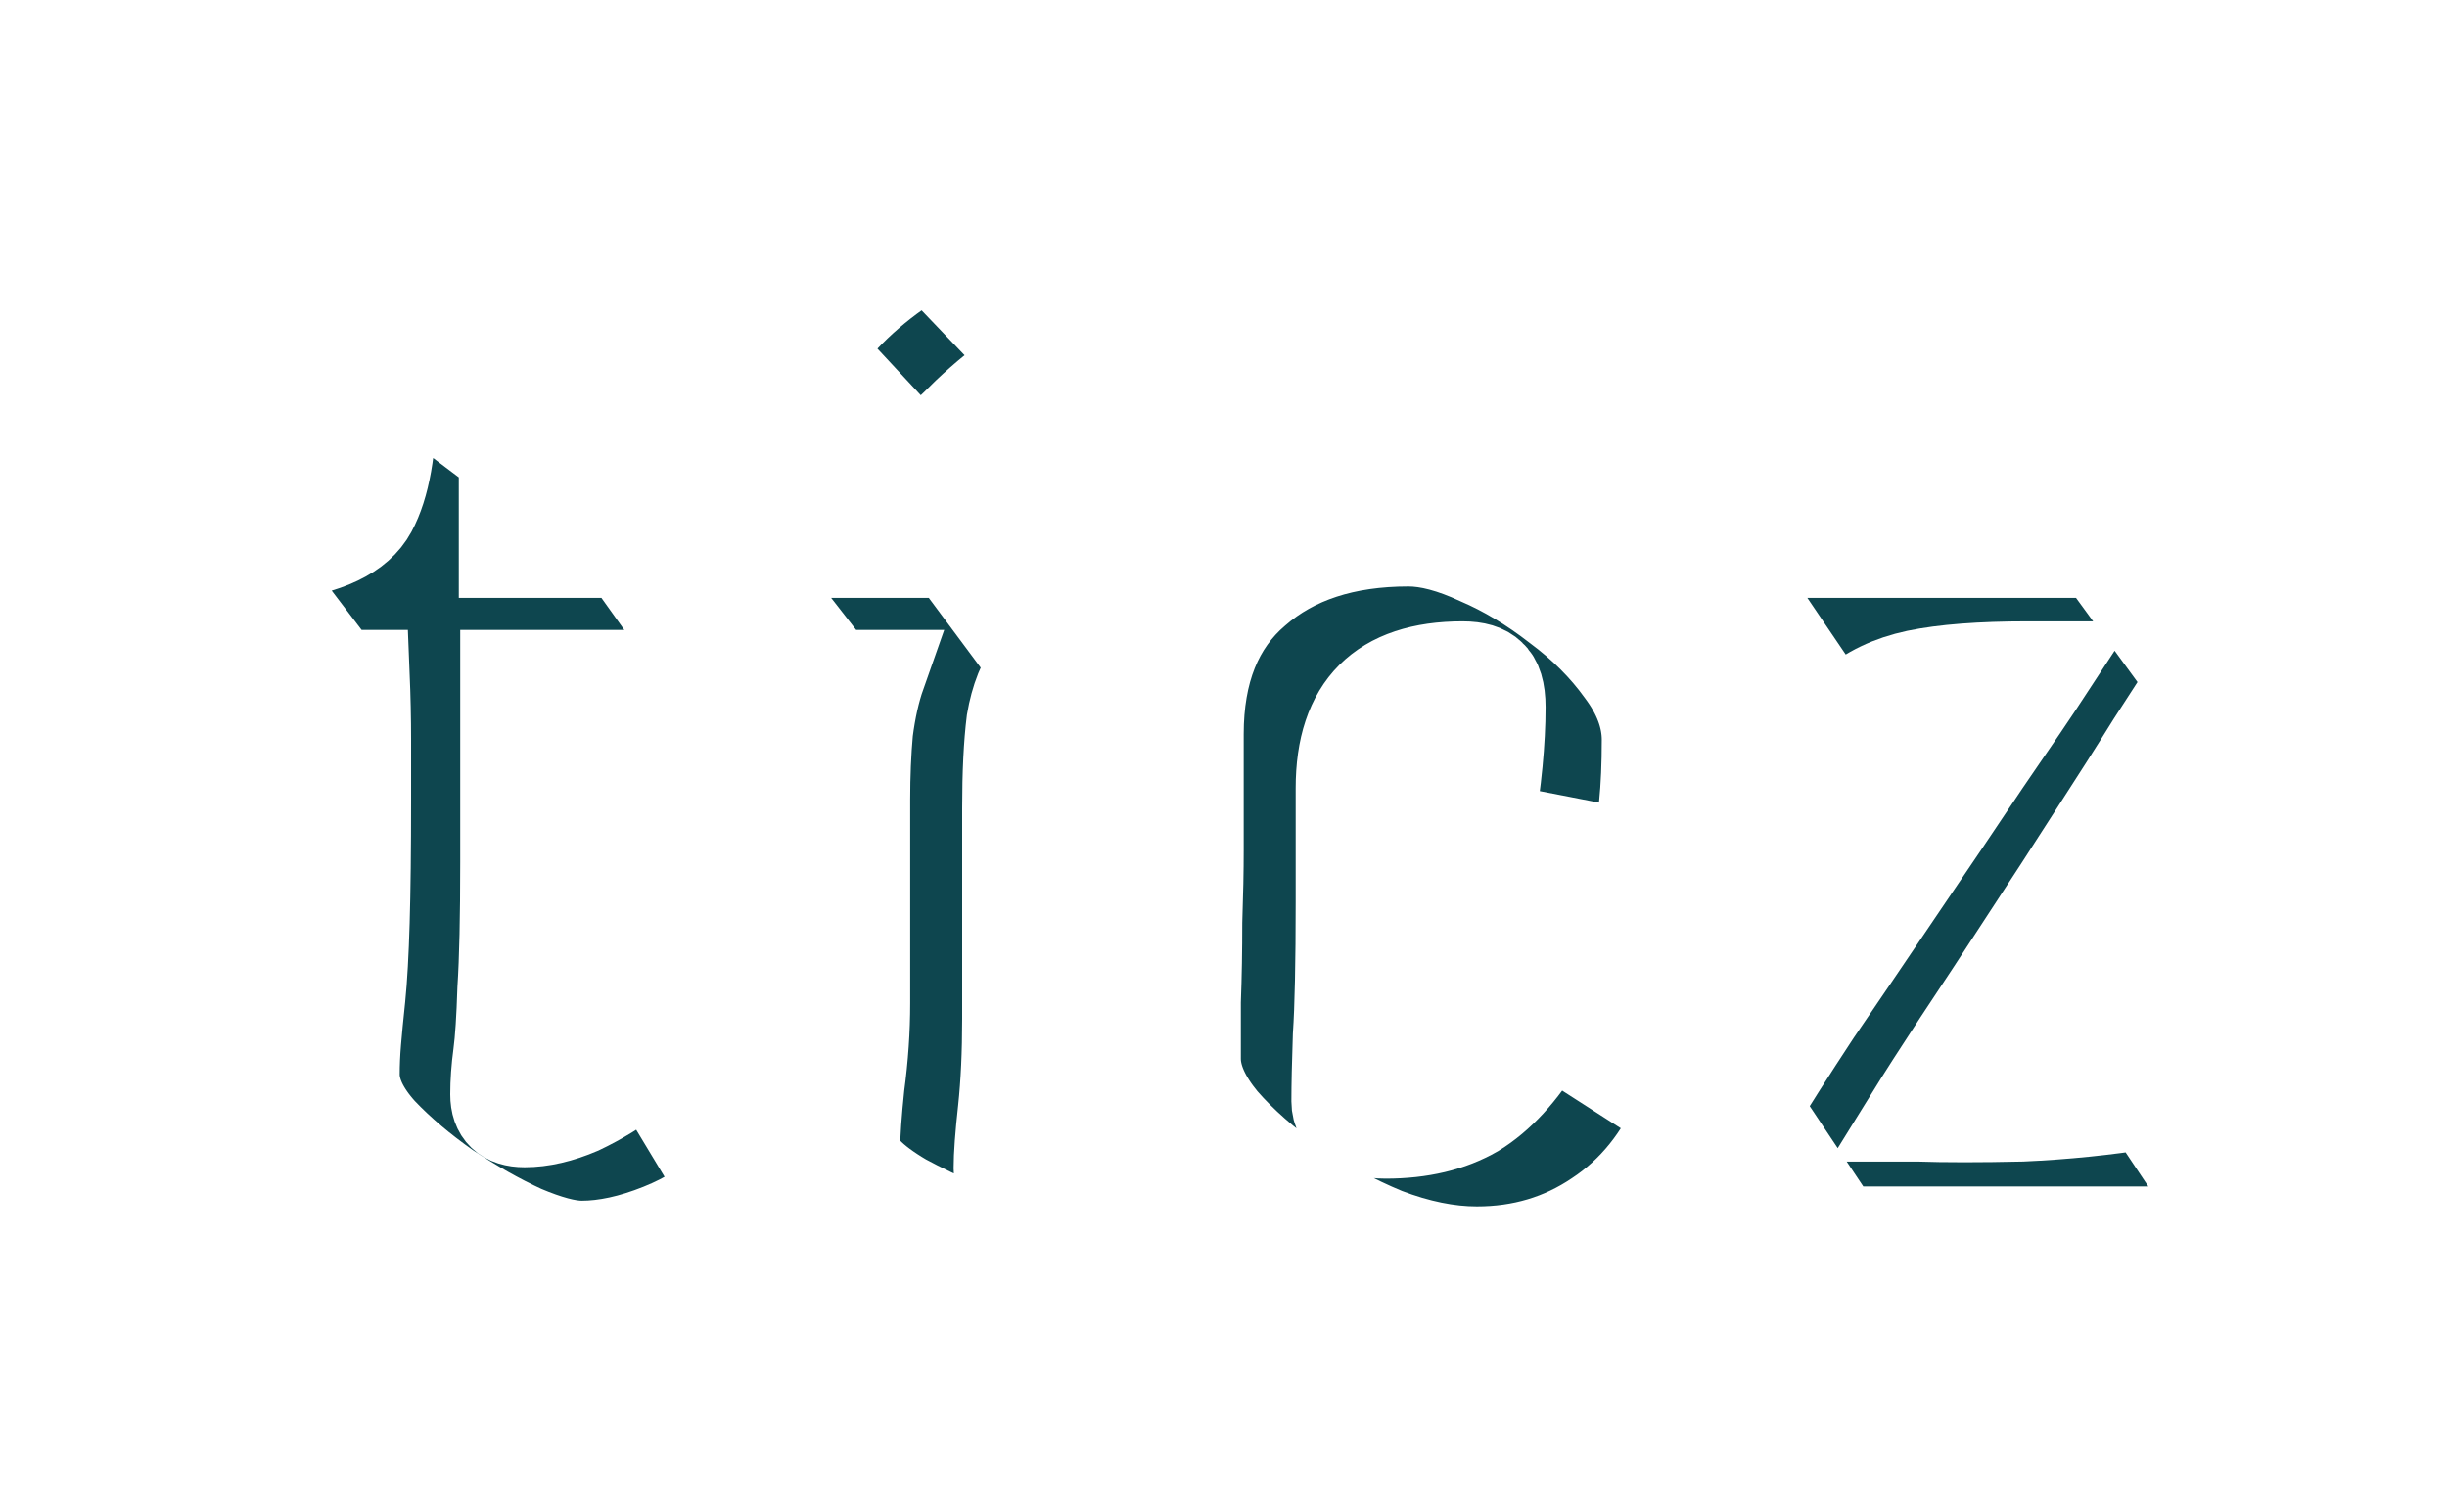
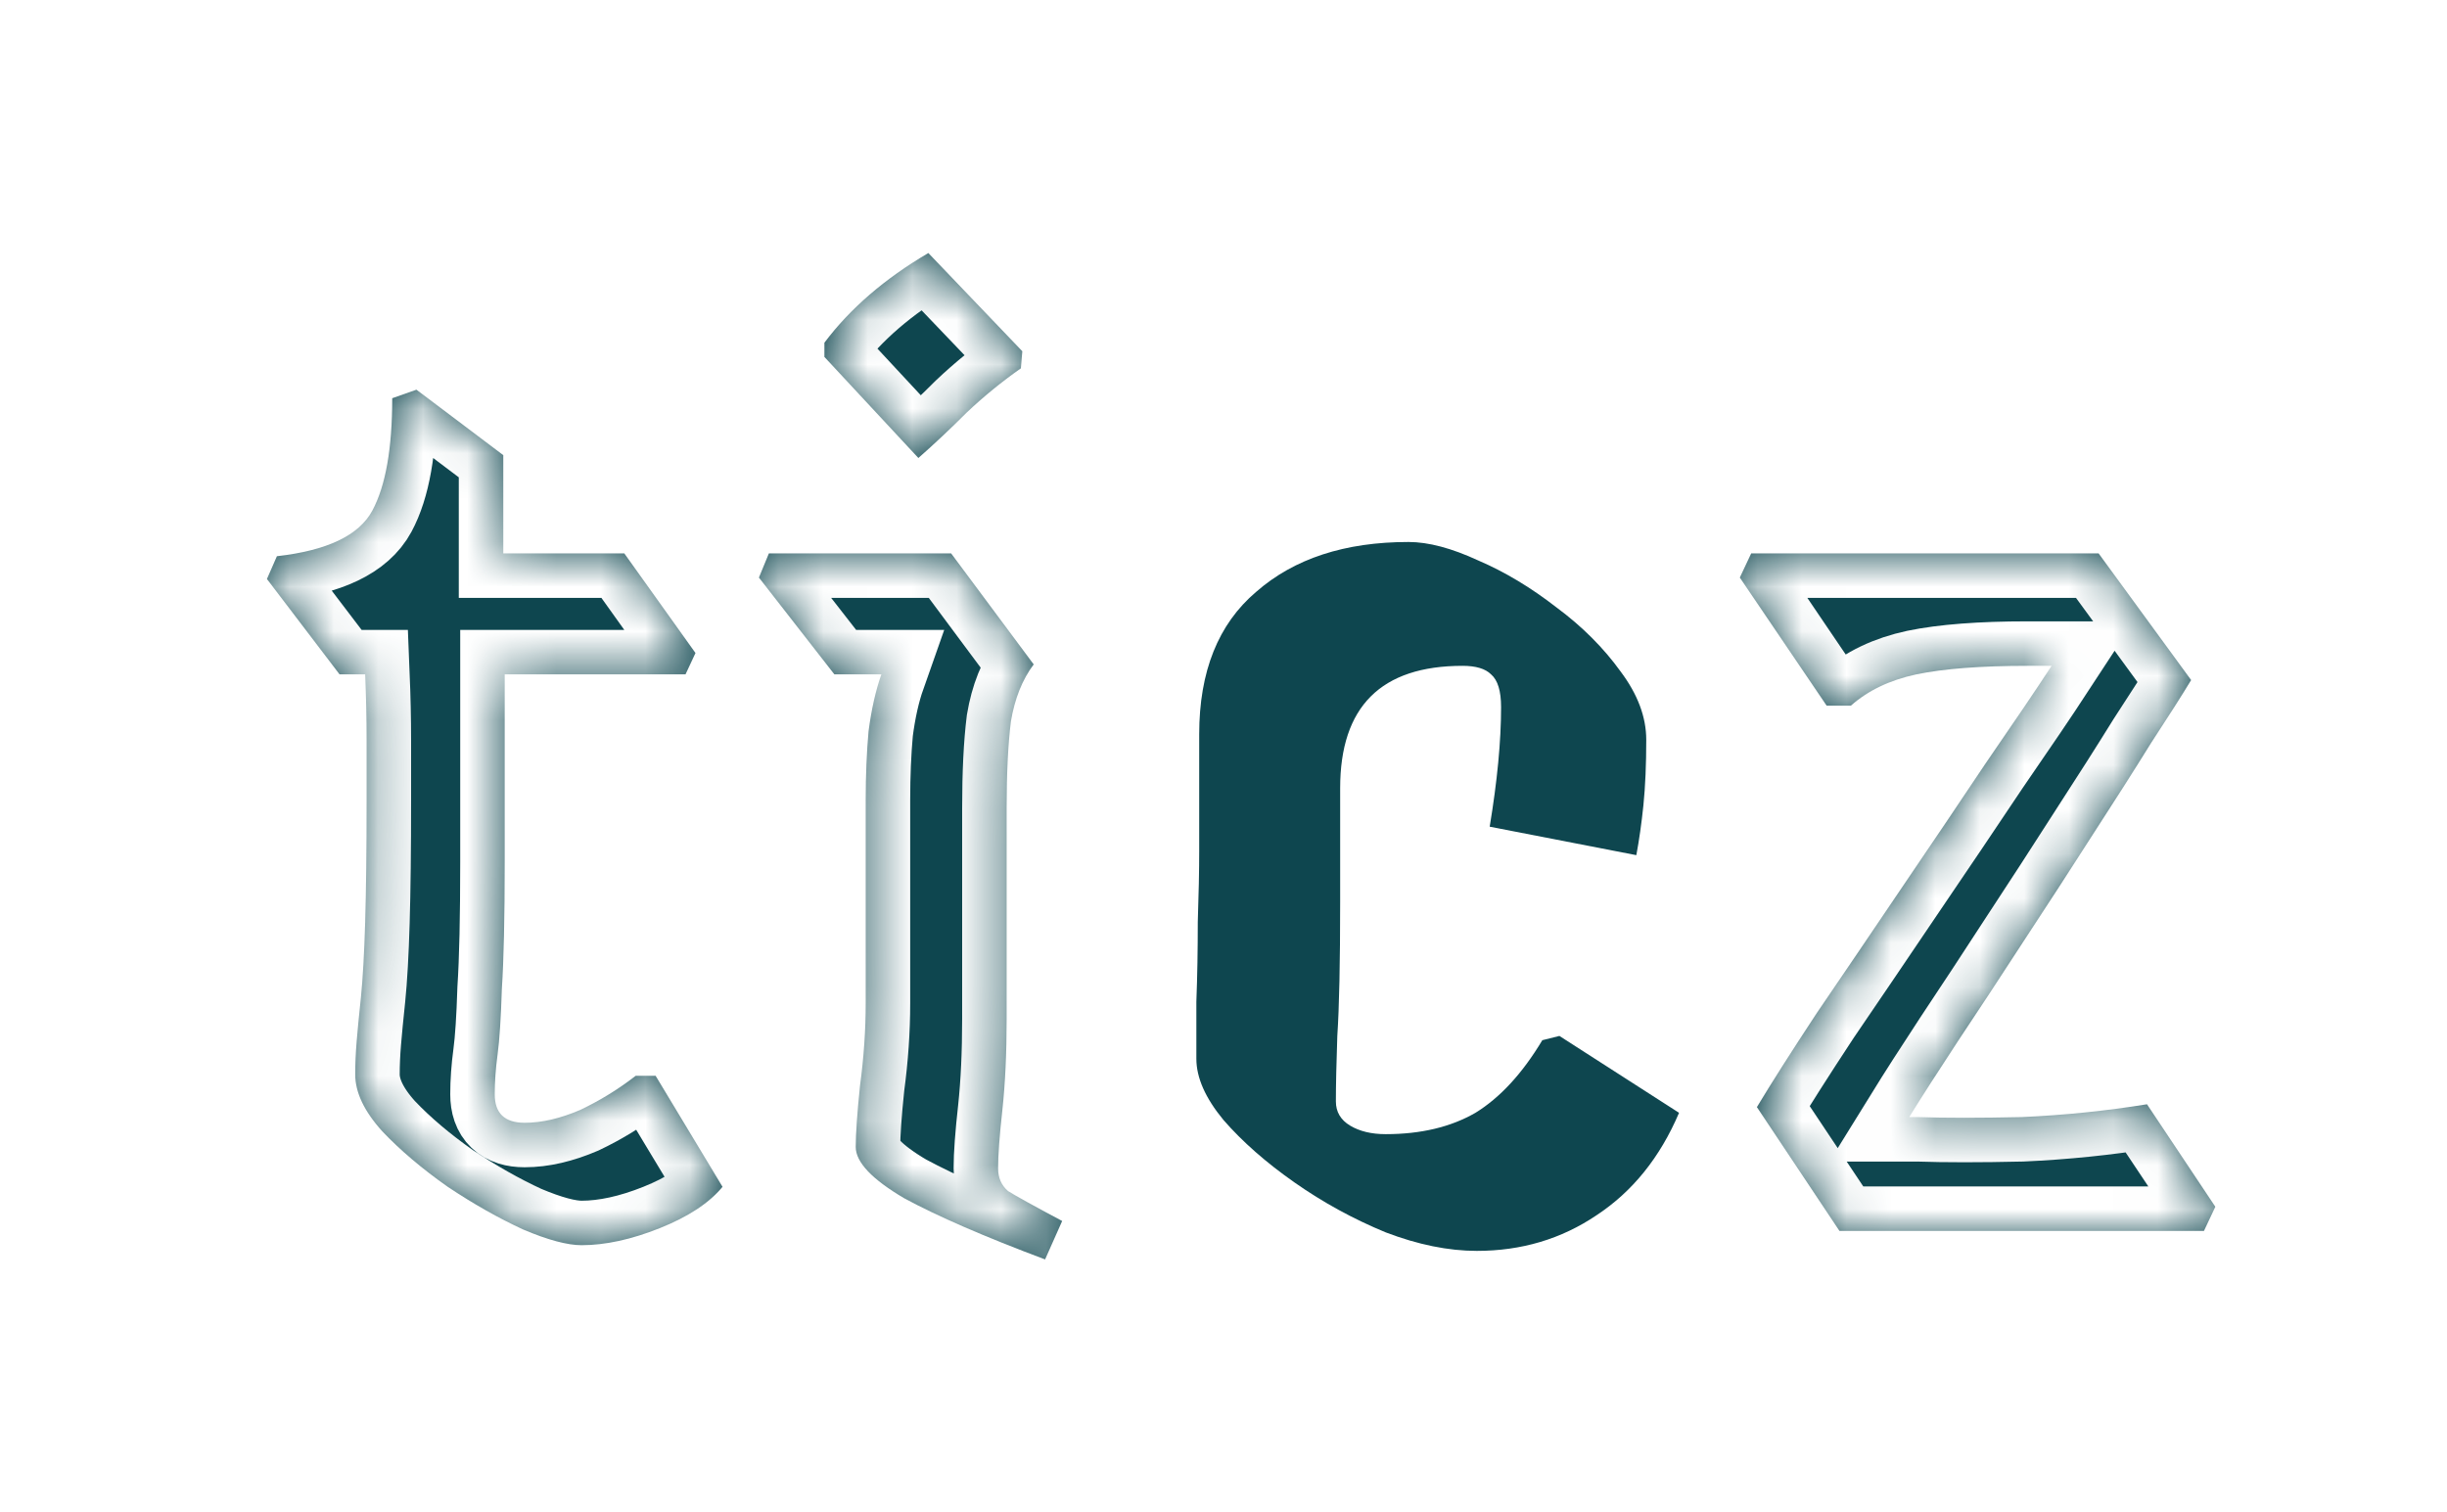
<svg xmlns="http://www.w3.org/2000/svg" width="55" height="34" viewBox="0 0 55 34" fill="none">
  <g filter="url(#filter0_d_4008_498)">
    <mask id="path-1-outside-1_4008_498" maskUnits="userSpaceOnUse" x="4" y="-0.312" width="47" height="26" fill="black">
-       <rect fill="white" x="4" y="-0.312" width="47" height="26" />
      <path d="M13.072 23.992C12.752 23.992 12.315 23.875 11.76 23.64C11.205 23.384 10.64 23.064 10.064 22.68C9.488 22.275 8.997 21.859 8.592 21.432C8.187 20.984 7.984 20.557 7.984 20.152C7.984 19.917 7.995 19.672 8.016 19.416C8.037 19.16 8.069 18.829 8.112 18.424C8.155 17.997 8.187 17.432 8.208 16.728C8.229 16.024 8.24 15.107 8.24 13.976C8.24 13.549 8.24 13.101 8.24 12.632C8.24 12.163 8.229 11.672 8.208 11.16H7.632L6 9.016L6.224 8.504C7.355 8.376 8.069 8.035 8.368 7.48C8.667 6.925 8.816 6.083 8.816 4.952L9.36 4.76L11.312 6.232C11.312 6.616 11.312 6.989 11.312 7.352C11.312 7.715 11.312 8.077 11.312 8.44H14.032L15.632 10.68L15.408 11.16H11.344C11.344 11.928 11.344 12.664 11.344 13.368C11.344 14.072 11.344 14.744 11.344 15.384C11.344 16.621 11.323 17.571 11.28 18.232C11.259 18.893 11.227 19.384 11.184 19.704C11.141 20.024 11.12 20.323 11.12 20.6C11.12 21.027 11.344 21.24 11.792 21.24C12.176 21.24 12.592 21.144 13.04 20.952C13.488 20.739 13.904 20.483 14.288 20.184H14.736L16.24 22.68C15.941 23.043 15.472 23.352 14.832 23.608C14.192 23.864 13.605 23.992 13.072 23.992Z" />
      <path d="M20.642 6.296L18.53 4.024V3.704C19.106 2.936 19.885 2.264 20.866 1.688L22.978 3.896L22.946 4.28C22.52 4.579 22.114 4.909 21.73 5.272C21.368 5.635 21.005 5.976 20.642 6.296ZM23.49 24.312C22.125 23.8 21.069 23.341 20.322 22.936C19.597 22.509 19.234 22.125 19.234 21.784C19.234 21.485 19.266 21.027 19.33 20.408C19.416 19.768 19.458 19.149 19.458 18.552V13.976C19.458 13.421 19.48 12.909 19.522 12.44C19.586 11.949 19.682 11.523 19.81 11.16H18.754L17.058 8.984L17.282 8.44H21.378L23.234 10.936C22.978 11.277 22.808 11.704 22.722 12.216C22.658 12.728 22.626 13.379 22.626 14.168V18.904C22.626 19.672 22.594 20.355 22.53 20.952C22.466 21.528 22.434 21.965 22.434 22.264C22.434 22.477 22.509 22.648 22.658 22.776C22.829 22.883 23.234 23.107 23.874 23.448L23.49 24.312Z" />
      <path d="M35.05 19.288L37.739 21.016C37.312 22.019 36.693 22.787 35.883 23.32C35.093 23.853 34.197 24.12 33.194 24.12C32.554 24.12 31.872 23.981 31.146 23.704C30.421 23.405 29.738 23.032 29.099 22.584C28.459 22.136 27.925 21.667 27.498 21.176C27.093 20.685 26.89 20.227 26.89 19.8C26.89 19.523 26.89 19.096 26.89 18.52C26.912 17.944 26.922 17.347 26.922 16.728C26.944 16.088 26.954 15.555 26.954 15.128V12.504C26.954 11.096 27.381 10.029 28.235 9.304C29.088 8.557 30.229 8.184 31.659 8.184C32.106 8.184 32.629 8.323 33.227 8.6C33.824 8.856 34.41 9.208 34.986 9.656C35.562 10.083 36.042 10.563 36.426 11.096C36.81 11.608 37.002 12.12 37.002 12.632C37.002 13.187 36.981 13.677 36.938 14.104C36.896 14.509 36.843 14.883 36.779 15.224L33.483 14.584C33.653 13.56 33.739 12.664 33.739 11.896C33.739 11.533 33.664 11.288 33.514 11.16C33.386 11.032 33.173 10.968 32.874 10.968C31.04 10.968 30.122 11.885 30.122 13.72V16.28C30.122 17.645 30.101 18.648 30.058 19.288C30.037 19.907 30.026 20.397 30.026 20.76C30.026 20.995 30.133 21.176 30.346 21.304C30.56 21.432 30.826 21.496 31.146 21.496C31.936 21.496 32.608 21.336 33.163 21.016C33.717 20.675 34.218 20.131 34.666 19.384L35.05 19.288Z" />
      <path d="M41.345 23.672L39.489 20.888C39.809 20.355 40.257 19.651 40.833 18.776C41.43 17.901 42.059 16.973 42.721 15.992C43.403 14.989 44.043 14.04 44.641 13.144C45.259 12.248 45.75 11.523 46.113 10.968H45.569C44.523 10.968 43.691 11.032 43.073 11.16C42.475 11.288 41.985 11.523 41.601 11.864H41.057L39.105 8.984L39.361 8.44H47.169L49.249 11.288C49.057 11.608 48.758 12.077 48.353 12.696C47.969 13.315 47.521 14.019 47.009 14.808C46.518 15.576 46.006 16.365 45.473 17.176C44.961 17.965 44.47 18.712 44.001 19.416C43.553 20.099 43.19 20.664 42.913 21.112H43.105C43.723 21.133 44.502 21.133 45.441 21.112C46.401 21.069 47.339 20.973 48.257 20.824L49.793 23.128L49.537 23.672H41.345Z" />
    </mask>
    <path d="M13.072 23.992C12.752 23.992 12.315 23.875 11.76 23.64C11.205 23.384 10.64 23.064 10.064 22.68C9.488 22.275 8.997 21.859 8.592 21.432C8.187 20.984 7.984 20.557 7.984 20.152C7.984 19.917 7.995 19.672 8.016 19.416C8.037 19.16 8.069 18.829 8.112 18.424C8.155 17.997 8.187 17.432 8.208 16.728C8.229 16.024 8.24 15.107 8.24 13.976C8.24 13.549 8.24 13.101 8.24 12.632C8.24 12.163 8.229 11.672 8.208 11.16H7.632L6 9.016L6.224 8.504C7.355 8.376 8.069 8.035 8.368 7.48C8.667 6.925 8.816 6.083 8.816 4.952L9.36 4.76L11.312 6.232C11.312 6.616 11.312 6.989 11.312 7.352C11.312 7.715 11.312 8.077 11.312 8.44H14.032L15.632 10.68L15.408 11.16H11.344C11.344 11.928 11.344 12.664 11.344 13.368C11.344 14.072 11.344 14.744 11.344 15.384C11.344 16.621 11.323 17.571 11.28 18.232C11.259 18.893 11.227 19.384 11.184 19.704C11.141 20.024 11.12 20.323 11.12 20.6C11.12 21.027 11.344 21.24 11.792 21.24C12.176 21.24 12.592 21.144 13.04 20.952C13.488 20.739 13.904 20.483 14.288 20.184H14.736L16.24 22.68C15.941 23.043 15.472 23.352 14.832 23.608C14.192 23.864 13.605 23.992 13.072 23.992Z" fill="#0E464F" />
    <path d="M20.642 6.296L18.53 4.024V3.704C19.106 2.936 19.885 2.264 20.866 1.688L22.978 3.896L22.946 4.28C22.52 4.579 22.114 4.909 21.73 5.272C21.368 5.635 21.005 5.976 20.642 6.296ZM23.49 24.312C22.125 23.8 21.069 23.341 20.322 22.936C19.597 22.509 19.234 22.125 19.234 21.784C19.234 21.485 19.266 21.027 19.33 20.408C19.416 19.768 19.458 19.149 19.458 18.552V13.976C19.458 13.421 19.48 12.909 19.522 12.44C19.586 11.949 19.682 11.523 19.81 11.16H18.754L17.058 8.984L17.282 8.44H21.378L23.234 10.936C22.978 11.277 22.808 11.704 22.722 12.216C22.658 12.728 22.626 13.379 22.626 14.168V18.904C22.626 19.672 22.594 20.355 22.53 20.952C22.466 21.528 22.434 21.965 22.434 22.264C22.434 22.477 22.509 22.648 22.658 22.776C22.829 22.883 23.234 23.107 23.874 23.448L23.49 24.312Z" fill="#0E464F" />
    <path d="M35.05 19.288L37.739 21.016C37.312 22.019 36.693 22.787 35.883 23.32C35.093 23.853 34.197 24.12 33.194 24.12C32.554 24.12 31.872 23.981 31.146 23.704C30.421 23.405 29.738 23.032 29.099 22.584C28.459 22.136 27.925 21.667 27.498 21.176C27.093 20.685 26.89 20.227 26.89 19.8C26.89 19.523 26.89 19.096 26.89 18.52C26.912 17.944 26.922 17.347 26.922 16.728C26.944 16.088 26.954 15.555 26.954 15.128V12.504C26.954 11.096 27.381 10.029 28.235 9.304C29.088 8.557 30.229 8.184 31.659 8.184C32.106 8.184 32.629 8.323 33.227 8.6C33.824 8.856 34.41 9.208 34.986 9.656C35.562 10.083 36.042 10.563 36.426 11.096C36.81 11.608 37.002 12.12 37.002 12.632C37.002 13.187 36.981 13.677 36.938 14.104C36.896 14.509 36.843 14.883 36.779 15.224L33.483 14.584C33.653 13.56 33.739 12.664 33.739 11.896C33.739 11.533 33.664 11.288 33.514 11.16C33.386 11.032 33.173 10.968 32.874 10.968C31.04 10.968 30.122 11.885 30.122 13.72V16.28C30.122 17.645 30.101 18.648 30.058 19.288C30.037 19.907 30.026 20.397 30.026 20.76C30.026 20.995 30.133 21.176 30.346 21.304C30.56 21.432 30.826 21.496 31.146 21.496C31.936 21.496 32.608 21.336 33.163 21.016C33.717 20.675 34.218 20.131 34.666 19.384L35.05 19.288Z" fill="#0E464F" />
    <path d="M41.345 23.672L39.489 20.888C39.809 20.355 40.257 19.651 40.833 18.776C41.43 17.901 42.059 16.973 42.721 15.992C43.403 14.989 44.043 14.04 44.641 13.144C45.259 12.248 45.75 11.523 46.113 10.968H45.569C44.523 10.968 43.691 11.032 43.073 11.16C42.475 11.288 41.985 11.523 41.601 11.864H41.057L39.105 8.984L39.361 8.44H47.169L49.249 11.288C49.057 11.608 48.758 12.077 48.353 12.696C47.969 13.315 47.521 14.019 47.009 14.808C46.518 15.576 46.006 16.365 45.473 17.176C44.961 17.965 44.47 18.712 44.001 19.416C43.553 20.099 43.19 20.664 42.913 21.112H43.105C43.723 21.133 44.502 21.133 45.441 21.112C46.401 21.069 47.339 20.973 48.257 20.824L49.793 23.128L49.537 23.672H41.345Z" fill="#0E464F" />
    <path d="M13.072 23.992C12.752 23.992 12.315 23.875 11.76 23.64C11.205 23.384 10.64 23.064 10.064 22.68C9.488 22.275 8.997 21.859 8.592 21.432C8.187 20.984 7.984 20.557 7.984 20.152C7.984 19.917 7.995 19.672 8.016 19.416C8.037 19.16 8.069 18.829 8.112 18.424C8.155 17.997 8.187 17.432 8.208 16.728C8.229 16.024 8.24 15.107 8.24 13.976C8.24 13.549 8.24 13.101 8.24 12.632C8.24 12.163 8.229 11.672 8.208 11.16H7.632L6 9.016L6.224 8.504C7.355 8.376 8.069 8.035 8.368 7.48C8.667 6.925 8.816 6.083 8.816 4.952L9.36 4.76L11.312 6.232C11.312 6.616 11.312 6.989 11.312 7.352C11.312 7.715 11.312 8.077 11.312 8.44H14.032L15.632 10.68L15.408 11.16H11.344C11.344 11.928 11.344 12.664 11.344 13.368C11.344 14.072 11.344 14.744 11.344 15.384C11.344 16.621 11.323 17.571 11.28 18.232C11.259 18.893 11.227 19.384 11.184 19.704C11.141 20.024 11.12 20.323 11.12 20.6C11.12 21.027 11.344 21.24 11.792 21.24C12.176 21.24 12.592 21.144 13.04 20.952C13.488 20.739 13.904 20.483 14.288 20.184H14.736L16.24 22.68C15.941 23.043 15.472 23.352 14.832 23.608C14.192 23.864 13.605 23.992 13.072 23.992Z" stroke="white" stroke-width="2" mask="url(#path-1-outside-1_4008_498)" />
    <path d="M20.642 6.296L18.53 4.024V3.704C19.106 2.936 19.885 2.264 20.866 1.688L22.978 3.896L22.946 4.28C22.52 4.579 22.114 4.909 21.73 5.272C21.368 5.635 21.005 5.976 20.642 6.296ZM23.49 24.312C22.125 23.8 21.069 23.341 20.322 22.936C19.597 22.509 19.234 22.125 19.234 21.784C19.234 21.485 19.266 21.027 19.33 20.408C19.416 19.768 19.458 19.149 19.458 18.552V13.976C19.458 13.421 19.48 12.909 19.522 12.44C19.586 11.949 19.682 11.523 19.81 11.16H18.754L17.058 8.984L17.282 8.44H21.378L23.234 10.936C22.978 11.277 22.808 11.704 22.722 12.216C22.658 12.728 22.626 13.379 22.626 14.168V18.904C22.626 19.672 22.594 20.355 22.53 20.952C22.466 21.528 22.434 21.965 22.434 22.264C22.434 22.477 22.509 22.648 22.658 22.776C22.829 22.883 23.234 23.107 23.874 23.448L23.49 24.312Z" stroke="white" stroke-width="2" mask="url(#path-1-outside-1_4008_498)" />
-     <path d="M35.05 19.288L37.739 21.016C37.312 22.019 36.693 22.787 35.883 23.32C35.093 23.853 34.197 24.12 33.194 24.12C32.554 24.12 31.872 23.981 31.146 23.704C30.421 23.405 29.738 23.032 29.099 22.584C28.459 22.136 27.925 21.667 27.498 21.176C27.093 20.685 26.89 20.227 26.89 19.8C26.89 19.523 26.89 19.096 26.89 18.52C26.912 17.944 26.922 17.347 26.922 16.728C26.944 16.088 26.954 15.555 26.954 15.128V12.504C26.954 11.096 27.381 10.029 28.235 9.304C29.088 8.557 30.229 8.184 31.659 8.184C32.106 8.184 32.629 8.323 33.227 8.6C33.824 8.856 34.41 9.208 34.986 9.656C35.562 10.083 36.042 10.563 36.426 11.096C36.81 11.608 37.002 12.12 37.002 12.632C37.002 13.187 36.981 13.677 36.938 14.104C36.896 14.509 36.843 14.883 36.779 15.224L33.483 14.584C33.653 13.56 33.739 12.664 33.739 11.896C33.739 11.533 33.664 11.288 33.514 11.16C33.386 11.032 33.173 10.968 32.874 10.968C31.04 10.968 30.122 11.885 30.122 13.72V16.28C30.122 17.645 30.101 18.648 30.058 19.288C30.037 19.907 30.026 20.397 30.026 20.76C30.026 20.995 30.133 21.176 30.346 21.304C30.56 21.432 30.826 21.496 31.146 21.496C31.936 21.496 32.608 21.336 33.163 21.016C33.717 20.675 34.218 20.131 34.666 19.384L35.05 19.288Z" stroke="white" stroke-width="2" mask="url(#path-1-outside-1_4008_498)" />
    <path d="M41.345 23.672L39.489 20.888C39.809 20.355 40.257 19.651 40.833 18.776C41.43 17.901 42.059 16.973 42.721 15.992C43.403 14.989 44.043 14.04 44.641 13.144C45.259 12.248 45.75 11.523 46.113 10.968H45.569C44.523 10.968 43.691 11.032 43.073 11.16C42.475 11.288 41.985 11.523 41.601 11.864H41.057L39.105 8.984L39.361 8.44H47.169L49.249 11.288C49.057 11.608 48.758 12.077 48.353 12.696C47.969 13.315 47.521 14.019 47.009 14.808C46.518 15.576 46.006 16.365 45.473 17.176C44.961 17.965 44.47 18.712 44.001 19.416C43.553 20.099 43.19 20.664 42.913 21.112H43.105C43.723 21.133 44.502 21.133 45.441 21.112C46.401 21.069 47.339 20.973 48.257 20.824L49.793 23.128L49.537 23.672H41.345Z" stroke="white" stroke-width="2" mask="url(#path-1-outside-1_4008_498)" />
  </g>
  <defs>
    <filter id="filter0_d_4008_498" x="0.848" y="0.425" width="54.09" height="33.154" filterUnits="userSpaceOnUse" color-interpolation-filters="sRGB">
      <feFlood flood-opacity="0" result="BackgroundImageFix" />
      <feColorMatrix in="SourceAlpha" type="matrix" values="0 0 0 0 0 0 0 0 0 0 0 0 0 0 0 0 0 0 127 0" result="hardAlpha" />
      <feOffset dy="4" />
      <feGaussianBlur stdDeviation="2" />
      <feComposite in2="hardAlpha" operator="out" />
      <feColorMatrix type="matrix" values="0 0 0 0 0 0 0 0 0 0 0 0 0 0 0 0 0 0 0.25 0" />
      <feBlend mode="normal" in2="BackgroundImageFix" result="effect1_dropShadow_4008_498" />
      <feBlend mode="normal" in="SourceGraphic" in2="effect1_dropShadow_4008_498" result="shape" />
    </filter>
  </defs>
</svg>